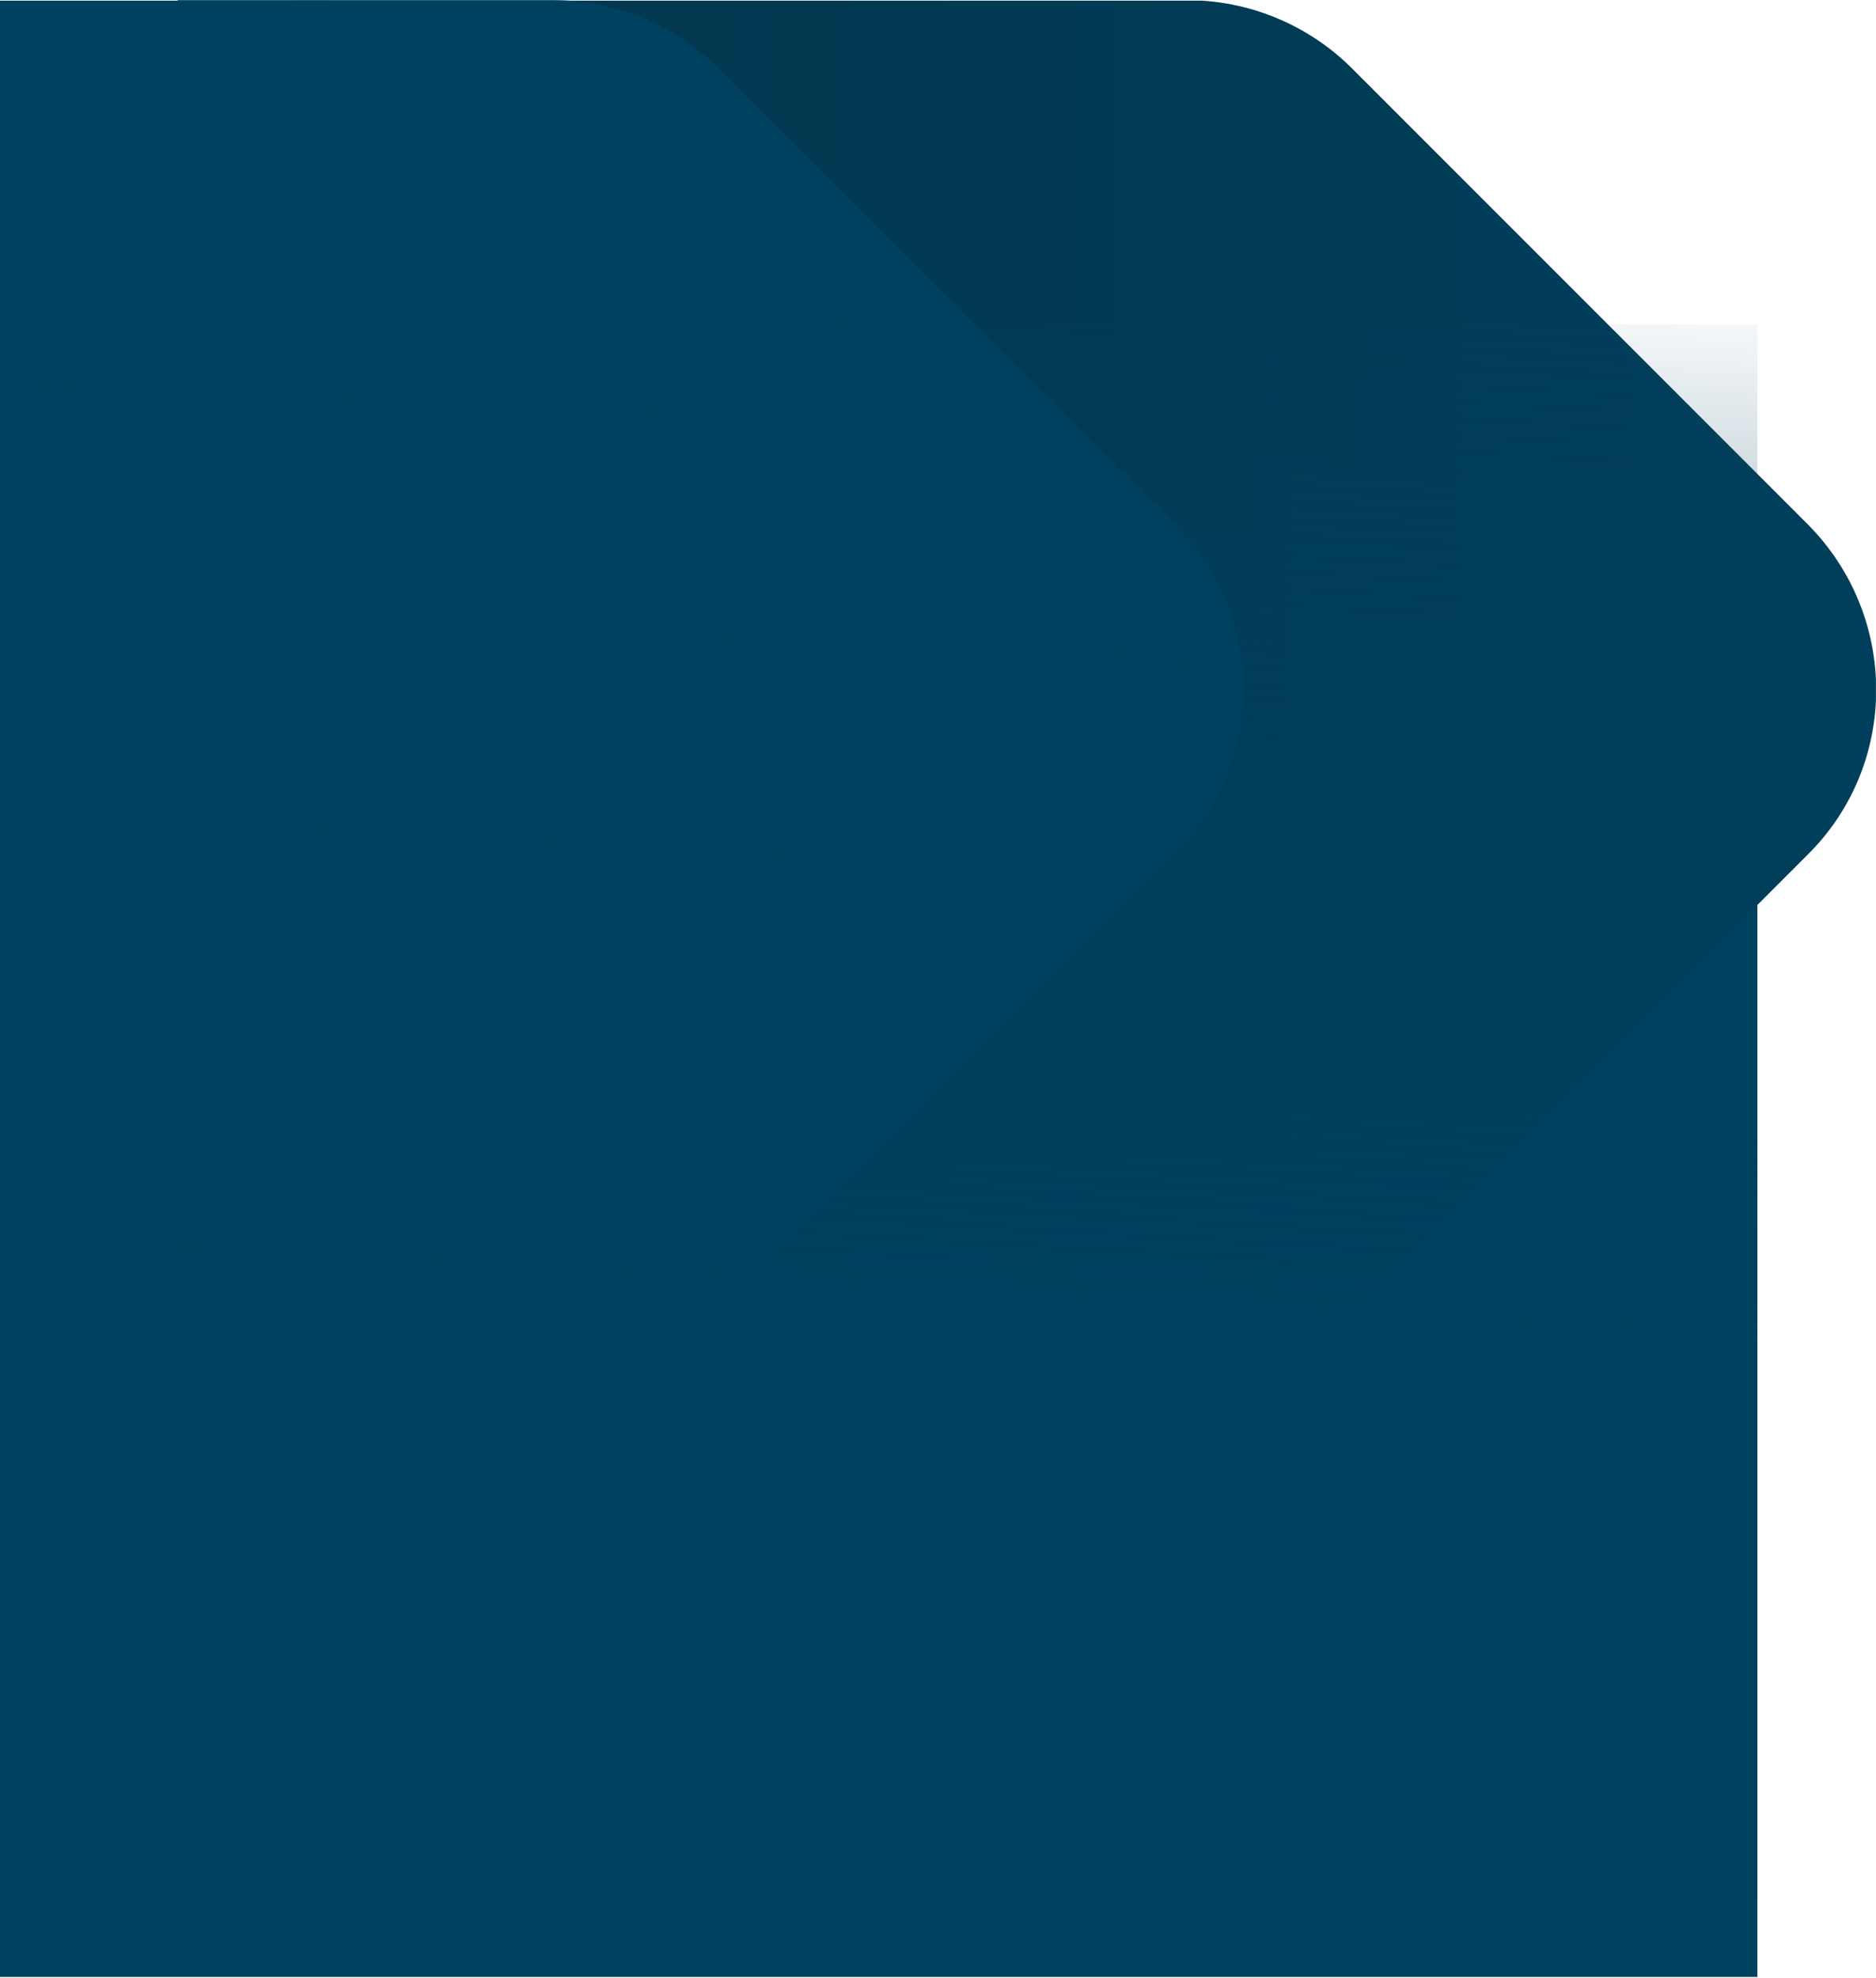
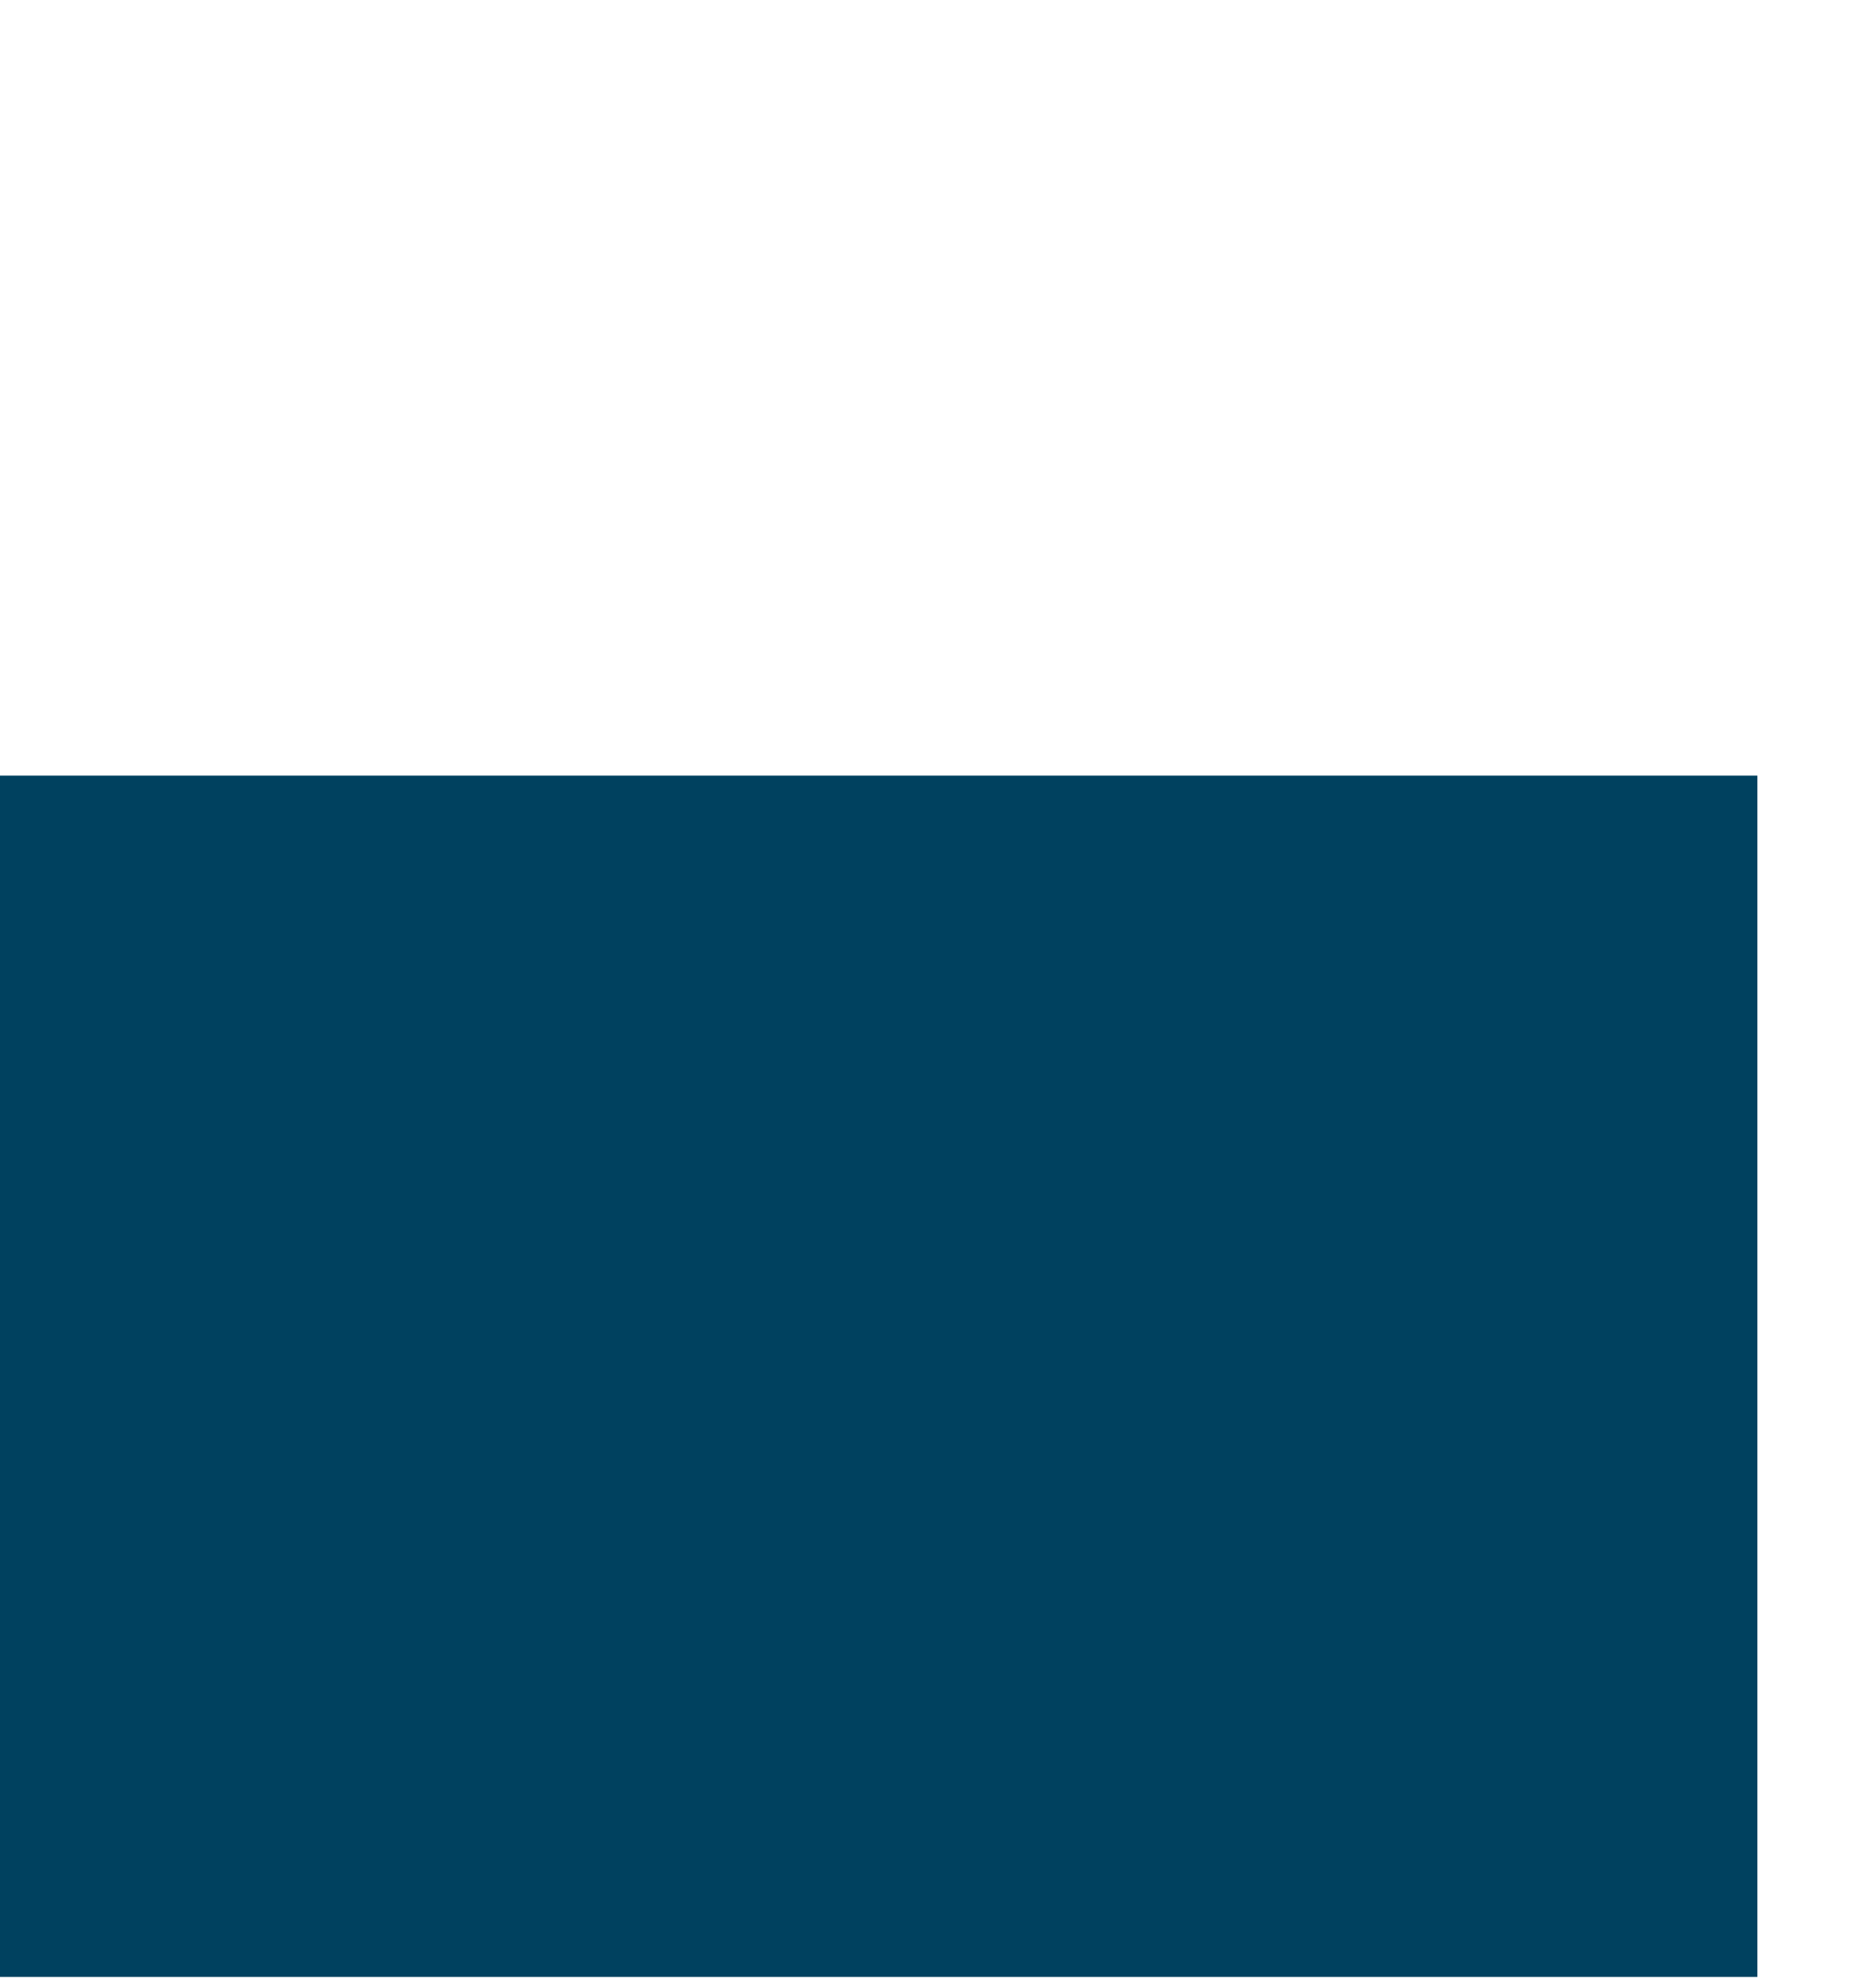
<svg xmlns="http://www.w3.org/2000/svg" xmlns:xlink="http://www.w3.org/1999/xlink" version="1.1" id="Capa_1" x="0" y="0" viewBox="0 0 384.3 405" style="enable-background:new 0 0 384.3 405" xml:space="preserve">
  <style>.st0{fill:#00415f}</style>
  <g id="Group_1094" transform="translate(0 -4489.941)">
    <g id="Group_1078" transform="translate(0 4490.276)">
      <path id="Rectangle_2315" class="st0" d="M0 158.5h360v246H0z" />
      <g transform="translate(60.187)" id="Group_646">
        <defs>
-           <path id="SVGID_1_" d="M0-.2h324.1v282.3H0z" />
-         </defs>
+           </defs>
        <clipPath id="SVGID_00000021816326489190821090000017672242965250530463_">
          <use xlink:href="#SVGID_1_" style="overflow:visible" />
        </clipPath>
        <g id="Group_599" style="clip-path:url(#SVGID_00000021816326489190821090000017672242965250530463_)">
          <linearGradient id="Path_525_00000137096459651875763380000005596295017179765122_" gradientUnits="userSpaceOnUse" x1="-548.426" y1="585.524" x2="-547.453" y2="585.526" gradientTransform="matrix(324.121 0 0 -282.28 177837.375 165423.016)">
            <stop offset="0" style="stop-color:#023850" />
            <stop offset="1" style="stop-color:#00415f" />
          </linearGradient>
-           <path id="Path_525" style="fill:url(#Path_525_00000137096459651875763380000005596295017179765122_)" d="m310.2 107.1-93.4-93.4c-9-9-21.2-14-33.8-14H0V282h183c12.7 0 24.9-5 33.8-14l93.4-93.4c18.6-18.5 18.6-48.7 0-67.5" />
        </g>
      </g>
      <g transform="translate(36.39)" id="Group_645">
        <defs>
-           <path id="SVGID_00000159464355989405224610000005504446872734895272_" d="M0-.2h218.2v282.3H0z" />
+           <path id="SVGID_00000159464355989405224610000005504446872734895272_" d="M0-.2v282.3H0z" />
        </defs>
        <clipPath id="SVGID_00000003799172654184798060000009595640313320709027_">
          <use xlink:href="#SVGID_00000159464355989405224610000005504446872734895272_" style="overflow:visible" />
        </clipPath>
        <g id="Group_583" style="clip-path:url(#SVGID_00000003799172654184798060000009595640313320709027_)">
          <path id="Path_520" class="st0" d="m204.3 107.1-93.4-93.4c-9-9-21.2-14-33.8-14H0V282h77.1c12.7 0 24.9-5 33.8-14l93.4-93.4c18.6-18.5 18.6-48.7 0-67.5" />
        </g>
      </g>
-       <path id="Rectangle_2313" class="st0" d="M0-.2h67v282.7H0z" />
      <linearGradient id="Path_619_00000182511134077911640390000006659169037099514767_" gradientUnits="userSpaceOnUse" x1="-488.104" y1="586.153" x2="-488.146" y2="585.485" gradientTransform="matrix(359.83 0 0 -322.437 175826.86 189047.813)">
        <stop offset="0" style="stop-color:#00415f;stop-opacity:0" />
        <stop offset="1" style="stop-color:#00415f" />
      </linearGradient>
-       <path id="Path_619" style="fill:url(#Path_619_00000182511134077911640390000006659169037099514767_)" d="M.2 66.1H360v322.4H.2V66.1z" />
    </g>
  </g>
</svg>